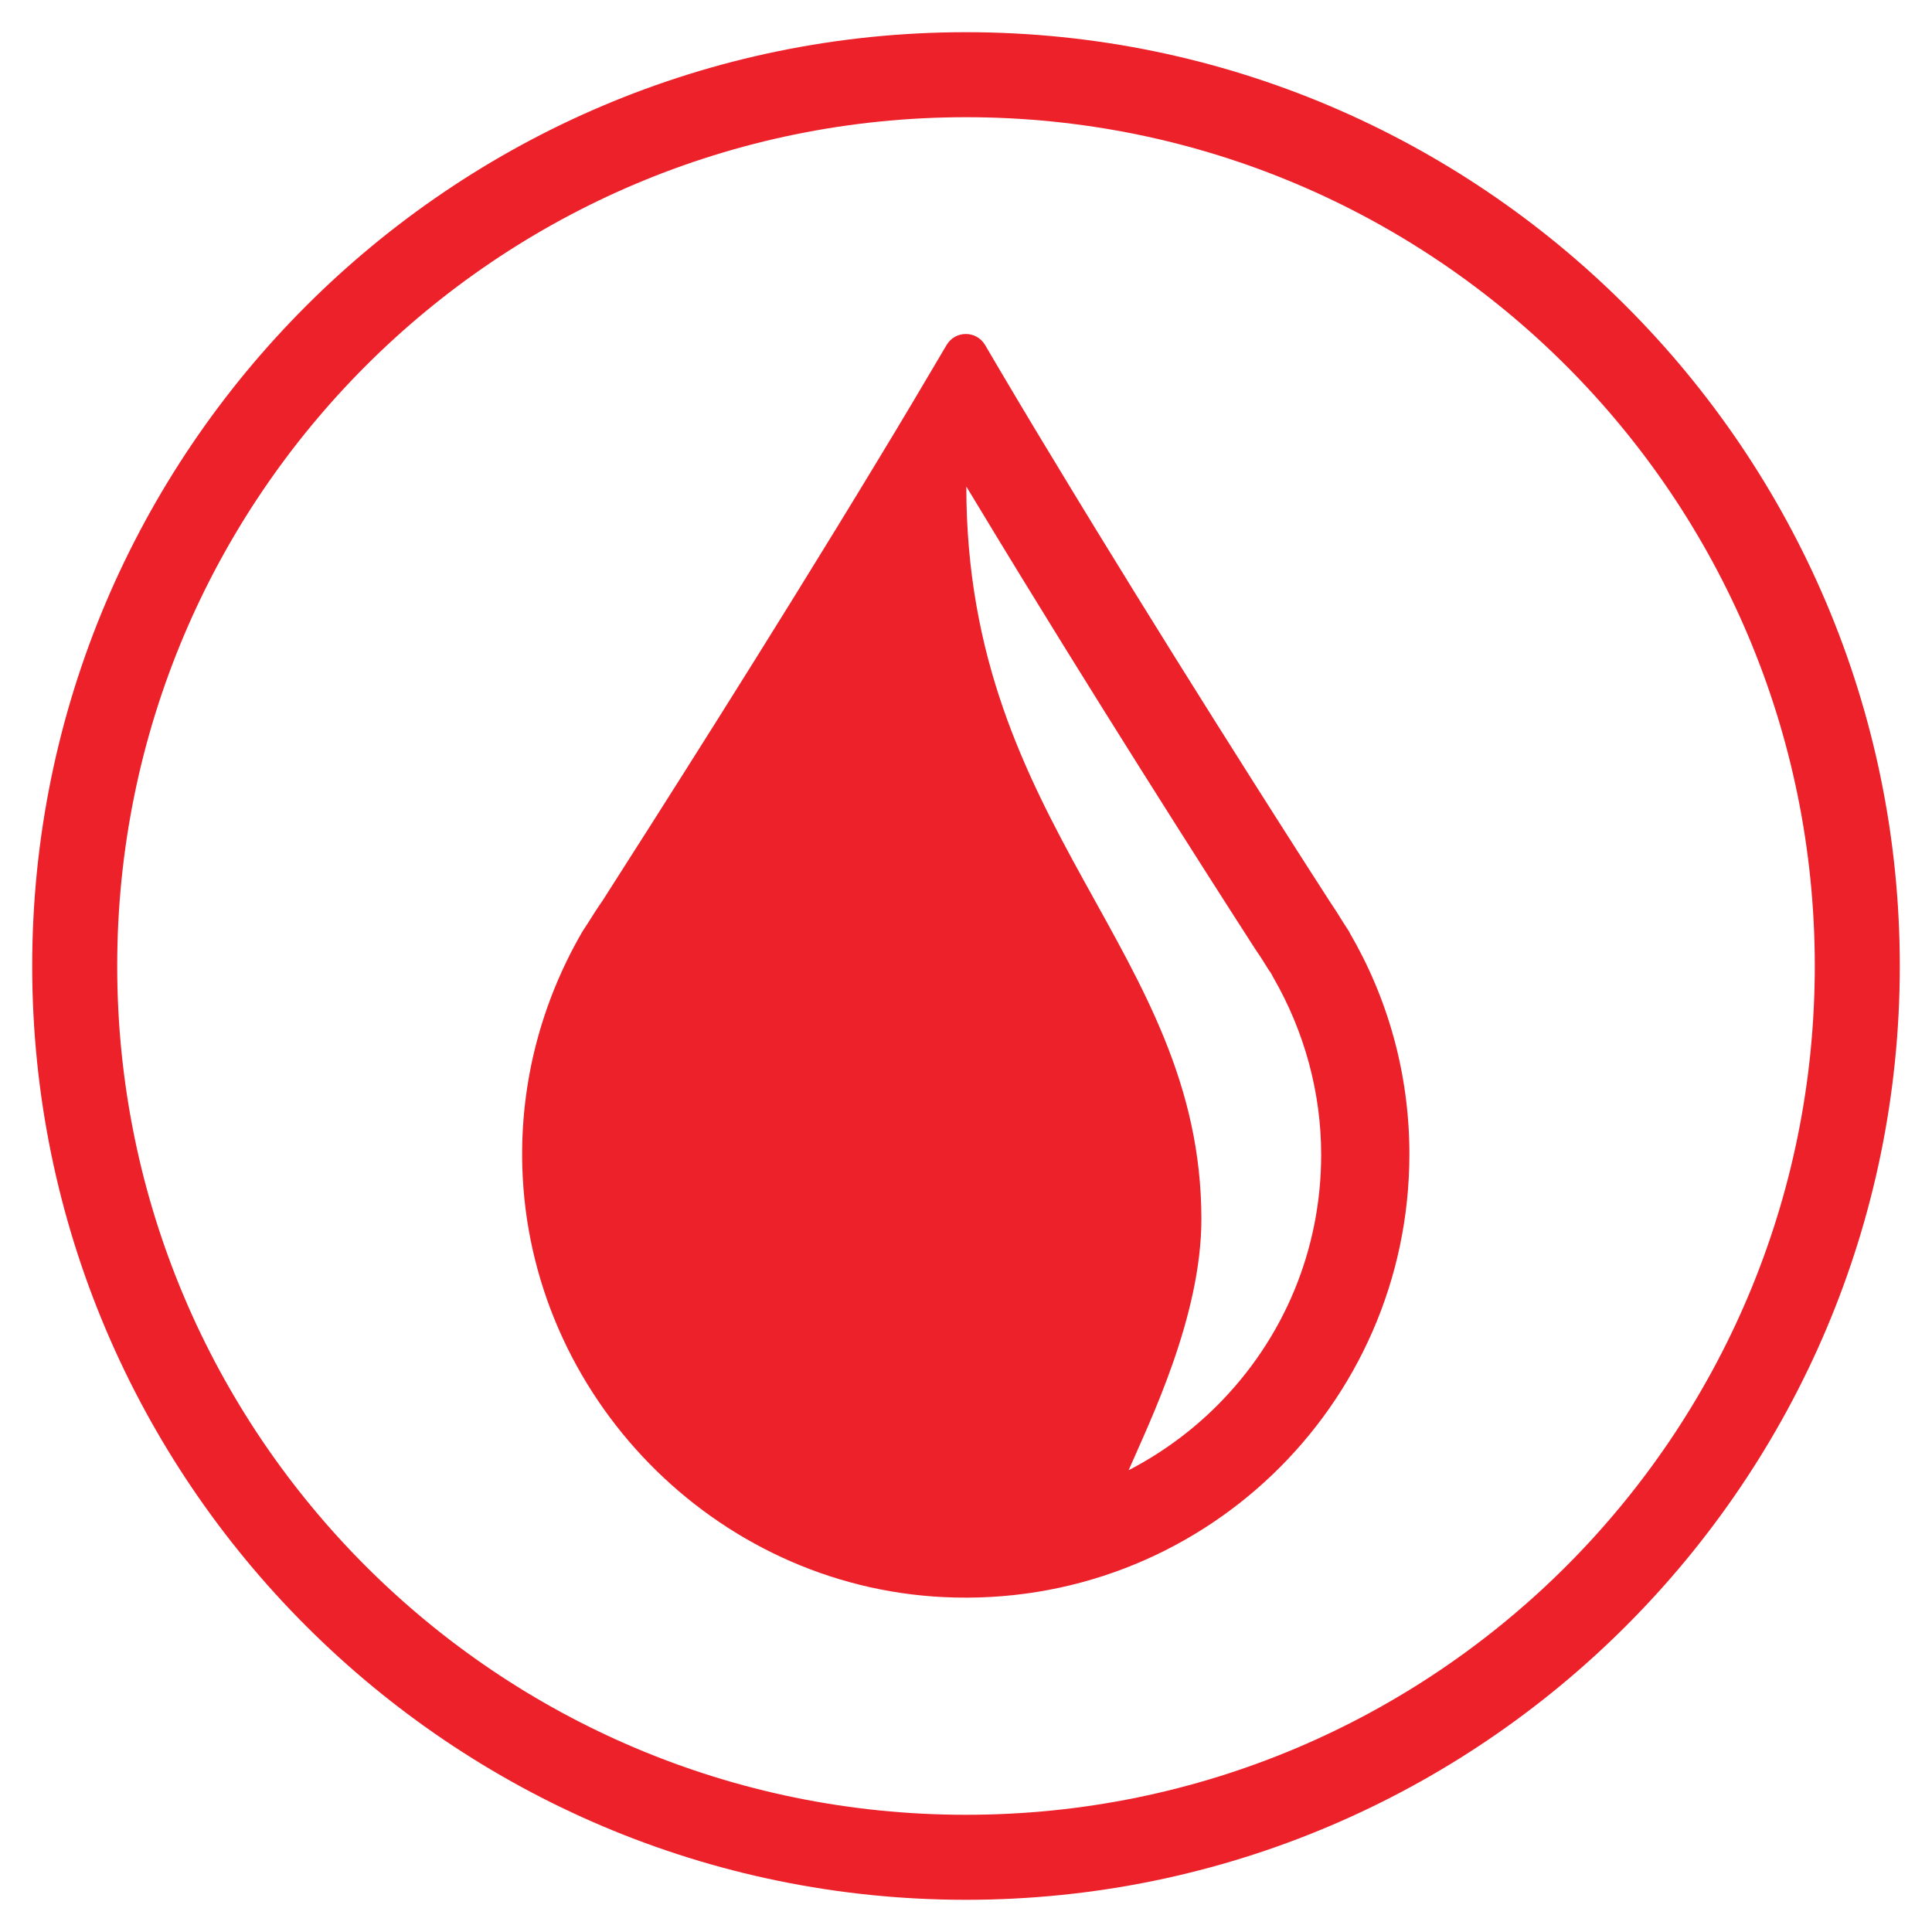
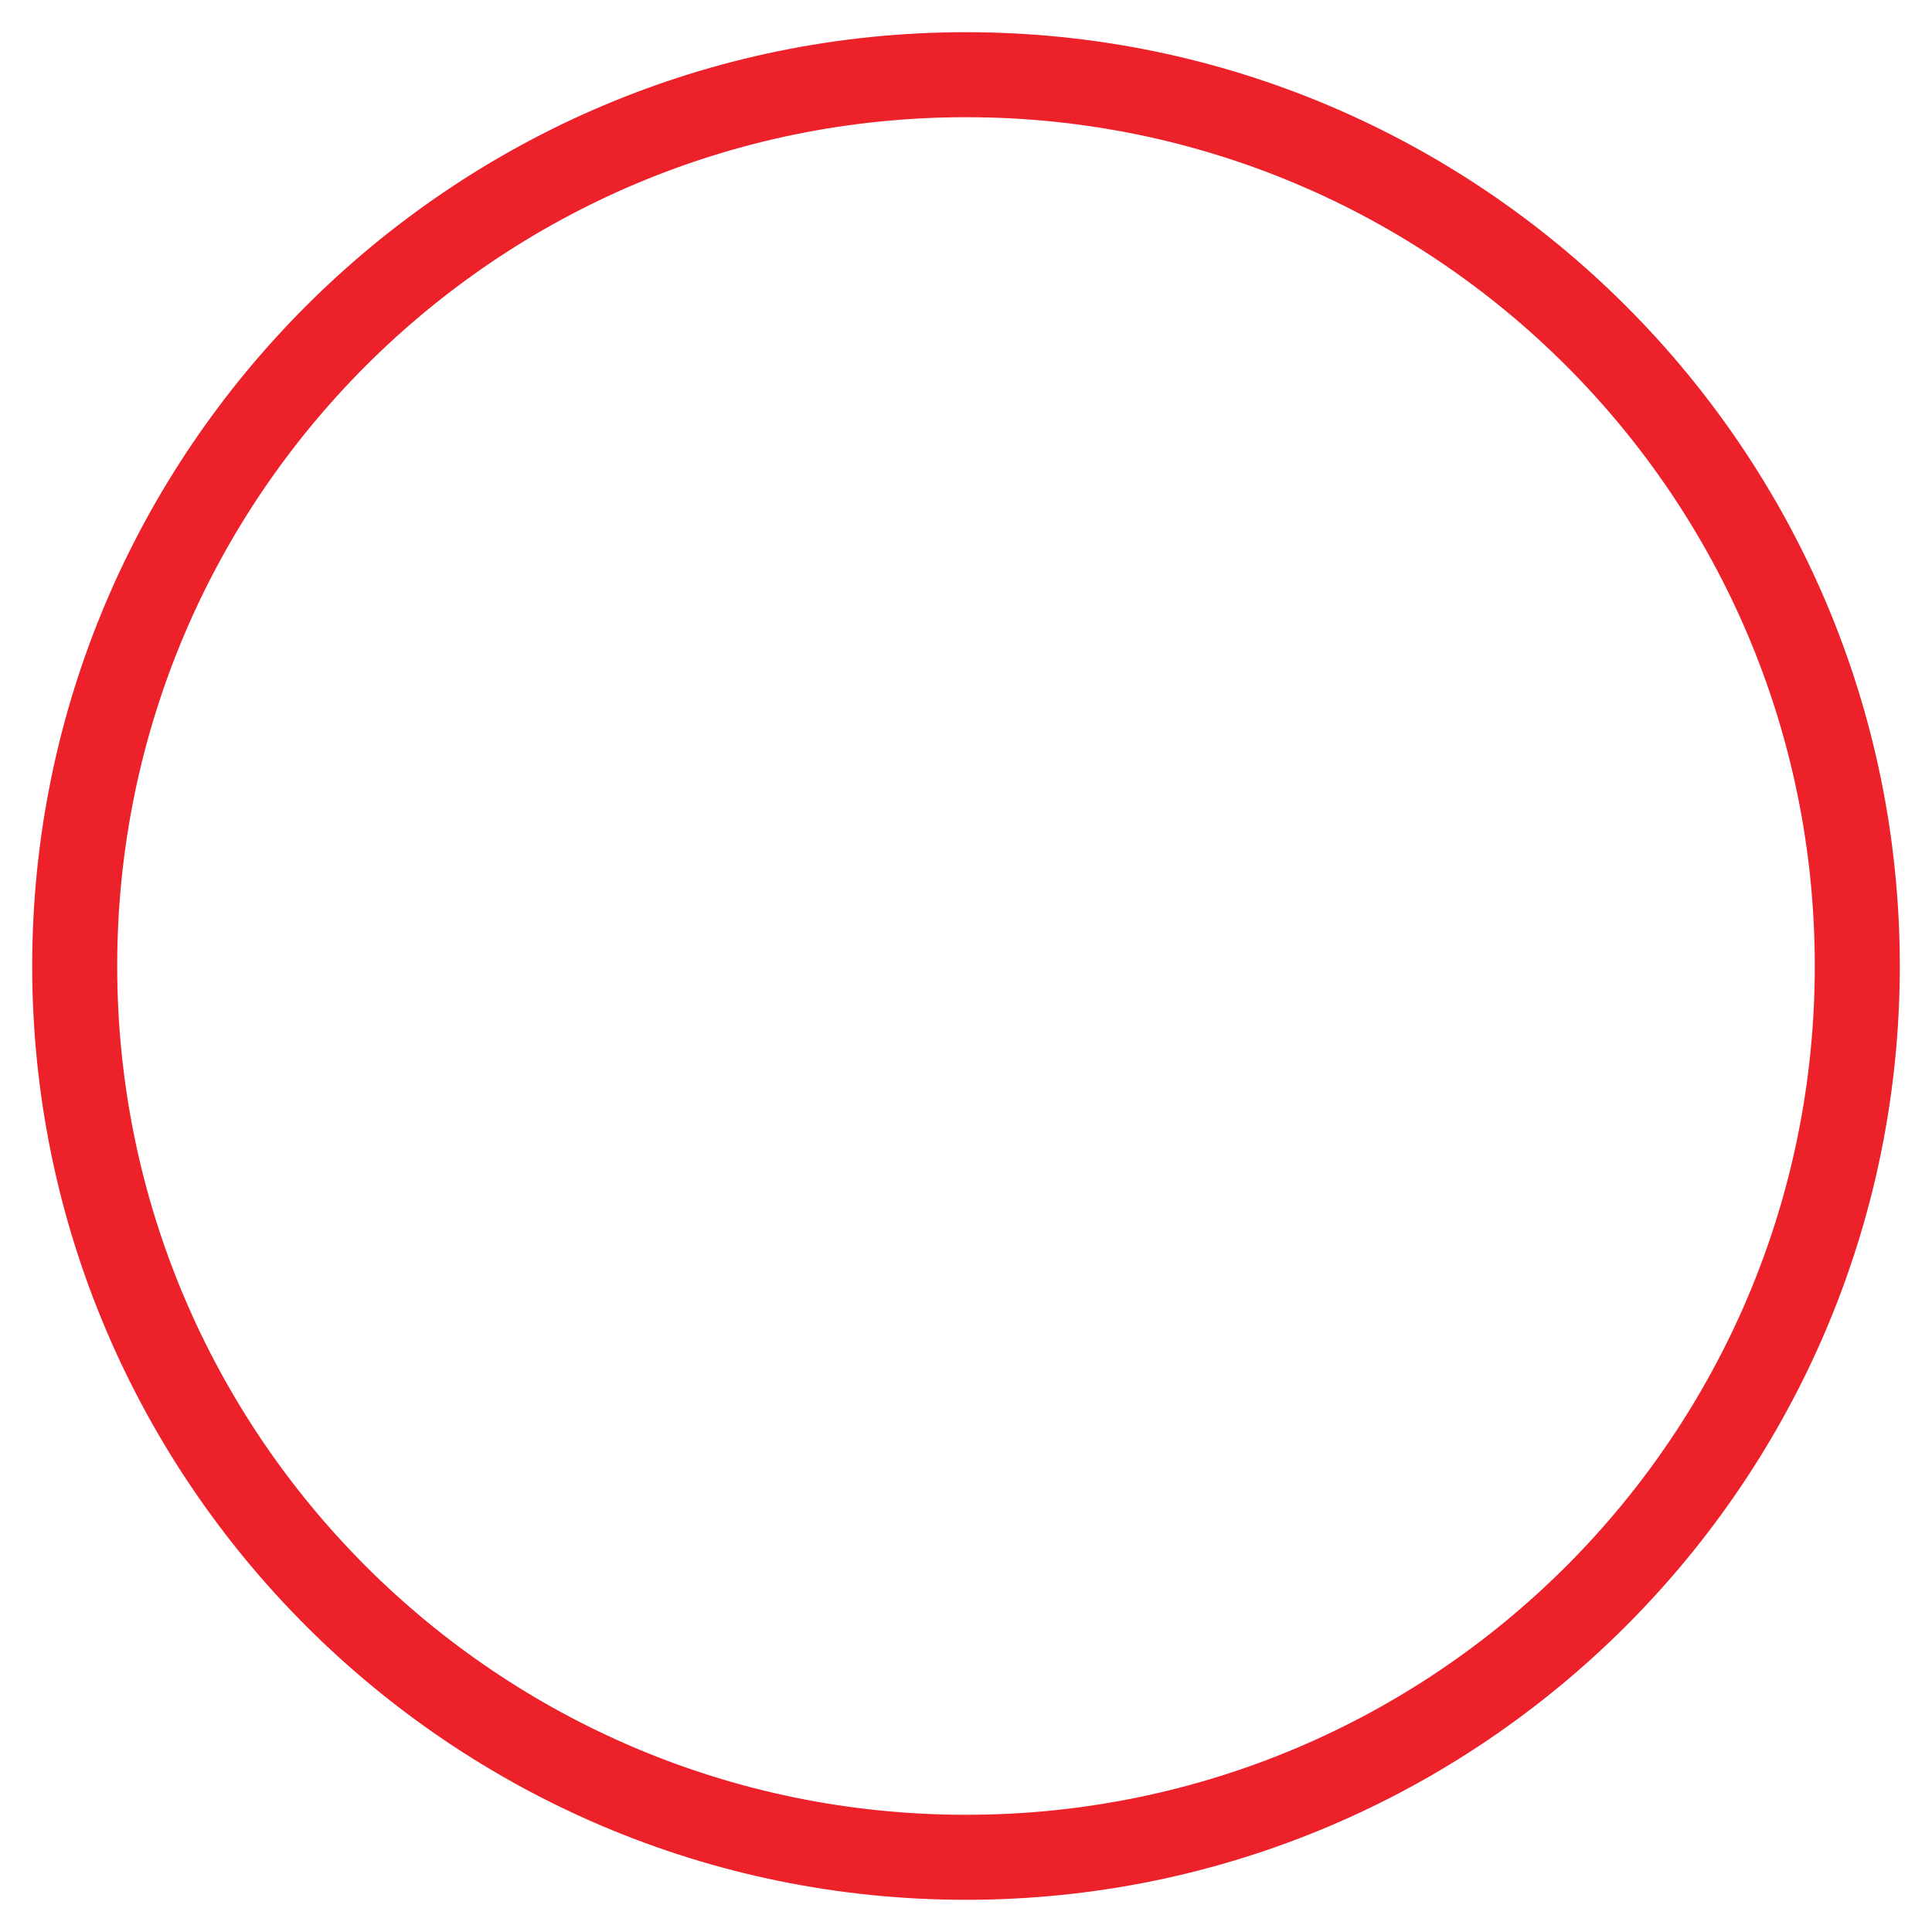
<svg xmlns="http://www.w3.org/2000/svg" id="Layer_1" data-name="Layer 1" viewBox="0 0 60 60">
  <defs>
    <style>
      .cls-1 {
        fill: #ec212a;
      }
    </style>
  </defs>
  <path class="cls-1" d="M30,3.64c14.56,0,26.36,11.8,26.36,26.36s-11.8,26.36-26.36,26.36S3.64,44.56,3.64,30,15.44,3.64,30,3.64m0-2.64C14.01,1,1,14.01,1,30s13.01,29,29,29,29-13.01,29-29S45.99,1,30,1h0Z" />
-   <path class="cls-1" d="M41.92,28.97h0s-.07-.12-.21-.33c-.14-.23-.28-.45-.43-.67-1.45-2.25-5.13-8.01-8.56-13.69-.73-1.2-1.45-2.41-2.13-3.57-.27-.45-.92-.45-1.19,0-.69,1.17-1.4,2.37-2.13,3.57-3.43,5.67-7.1,11.41-8.55,13.68-.16,.23-.32,.48-.47,.72-.12,.18-.18,.28-.18,.28h0c-1.23,2.13-1.92,4.61-1.85,7.25,.19,7.13,5.96,13.05,13.09,13.39,7.92,.38,14.46-5.92,14.46-13.76,0-2.51-.68-4.86-1.86-6.88Zm-4.12,14.68c-.82,.82-1.75,1.49-2.75,2.01,.66-1.52,2.26-4.78,2.26-7.8,0-8.36-7.3-12.09-7.3-22.75,.12,.2,.25,.41,.37,.61,3.46,5.73,7.17,11.53,8.6,13.75l.06,.09c.12,.17,.23,.35,.34,.53l.09,.13,.07,.13c.97,1.68,1.49,3.58,1.49,5.51,0,2.94-1.15,5.71-3.23,7.79Z" />
</svg>